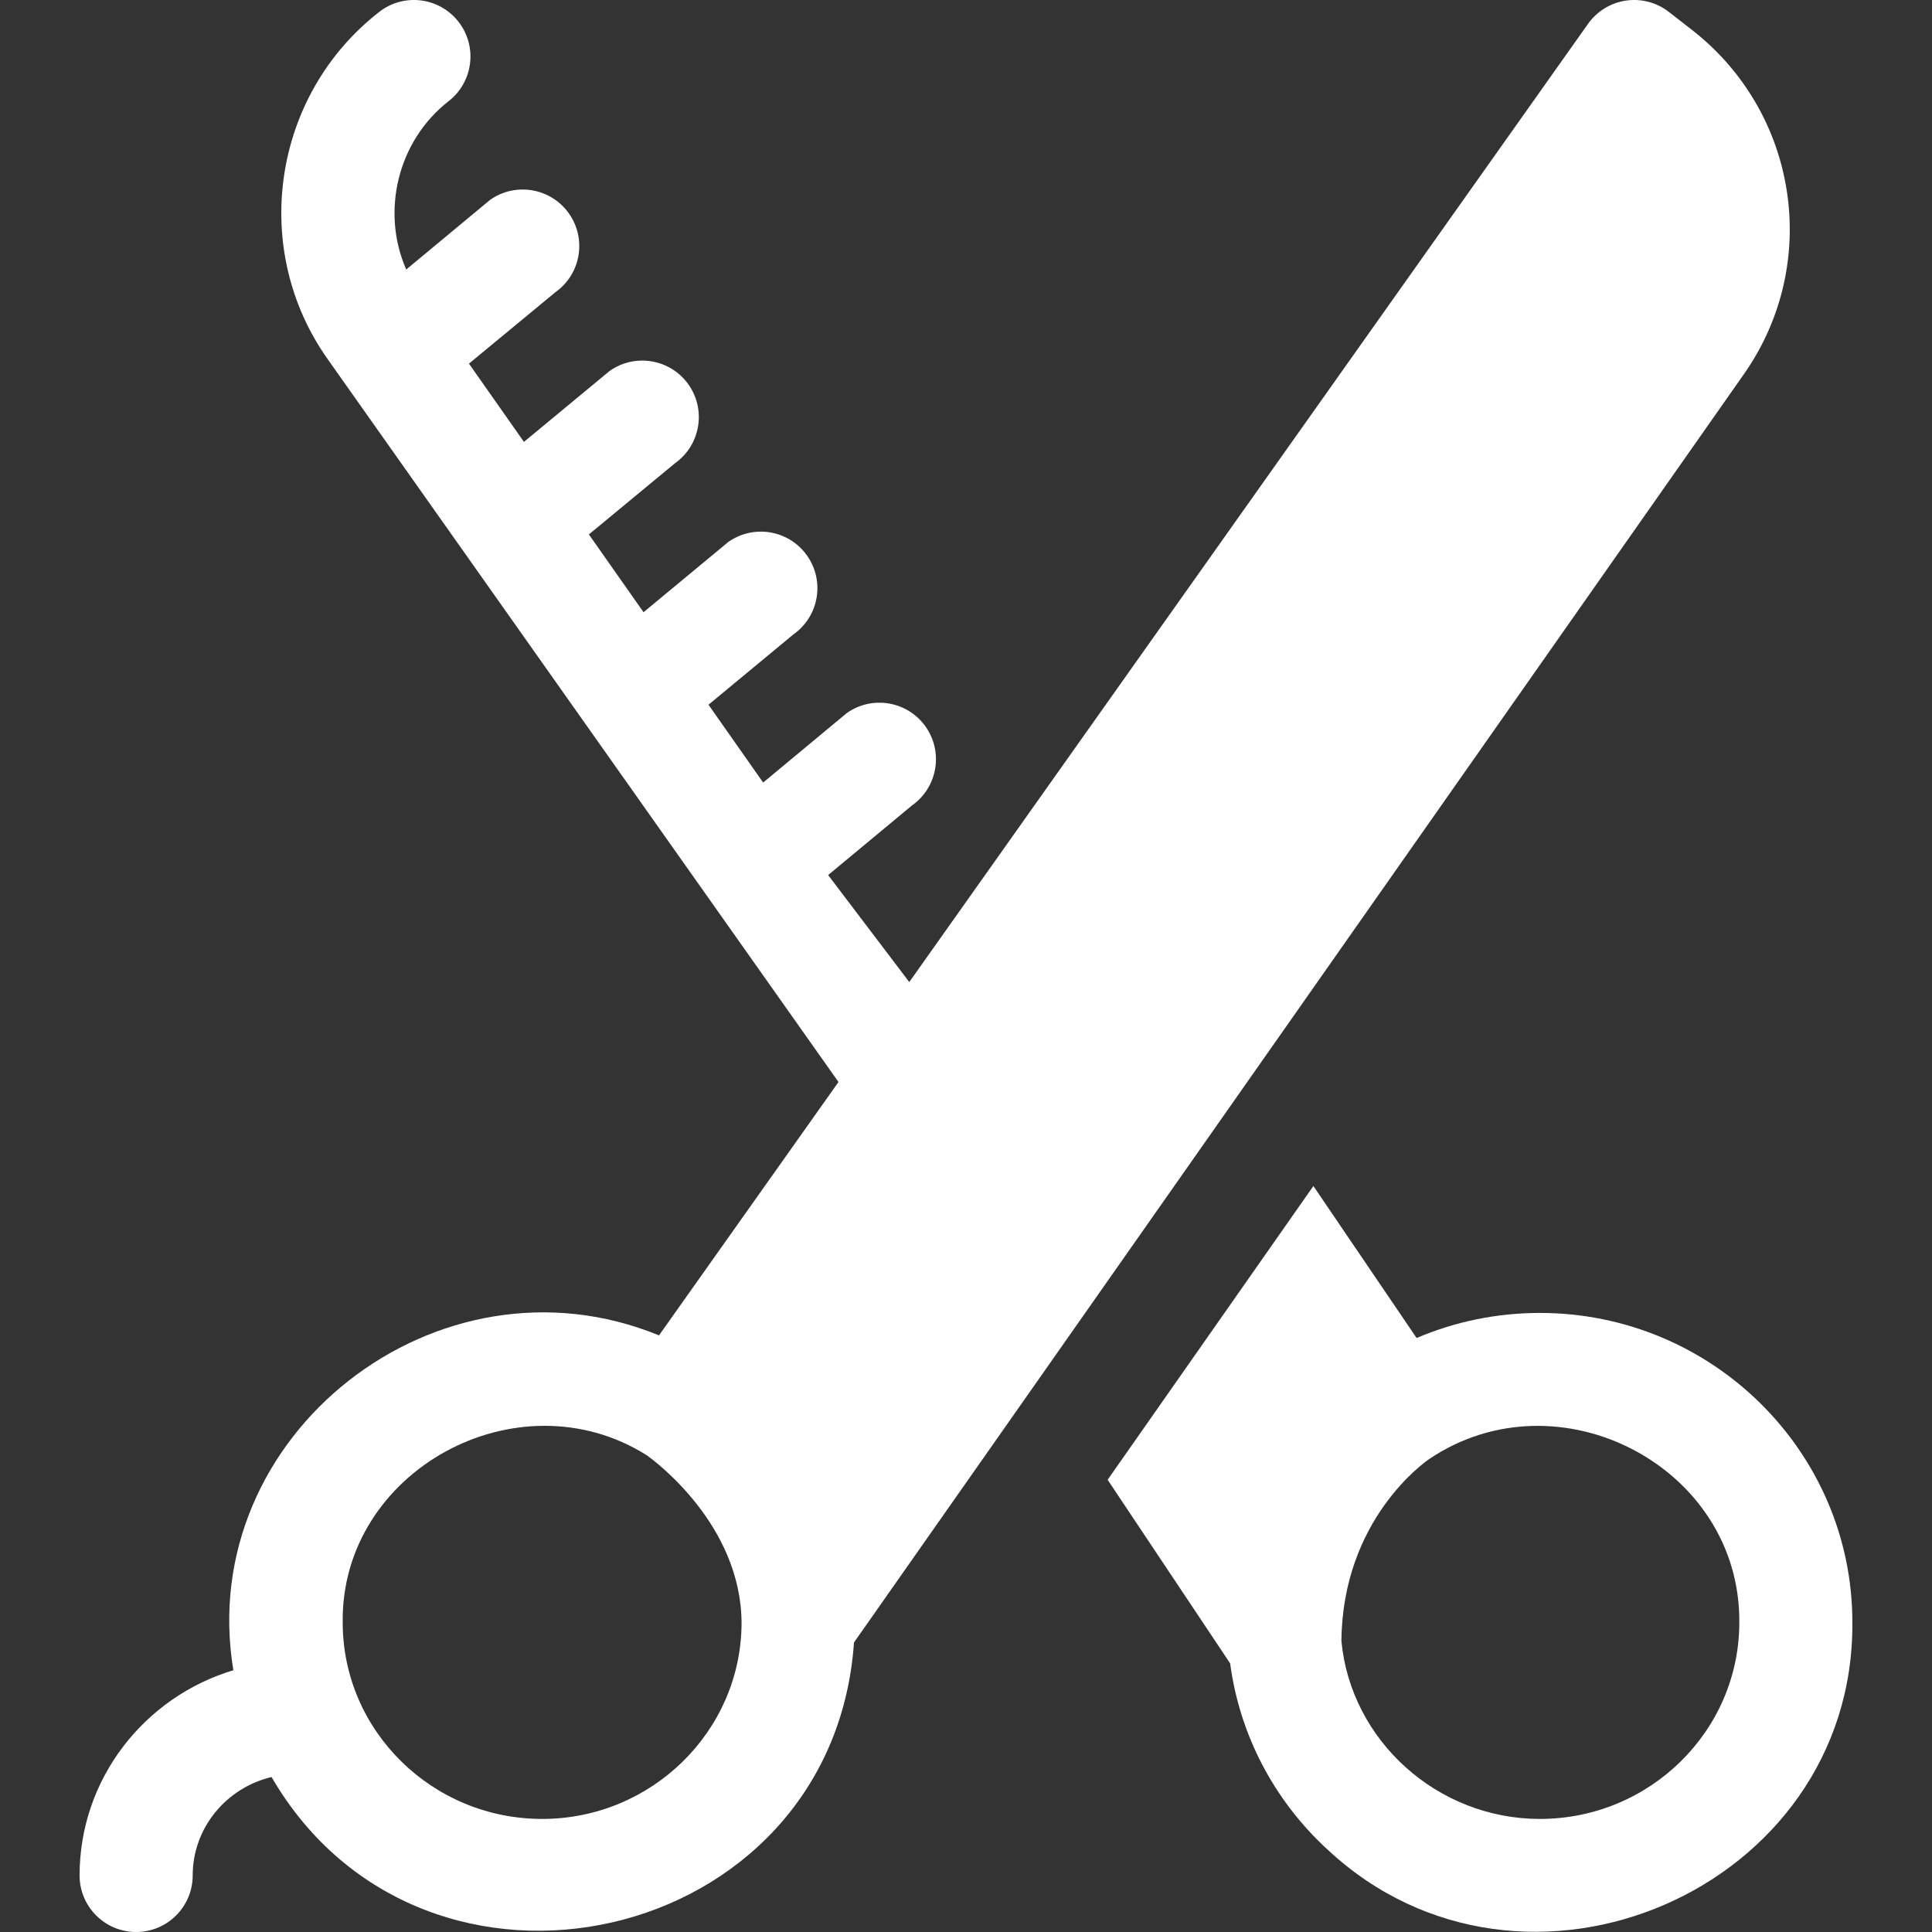
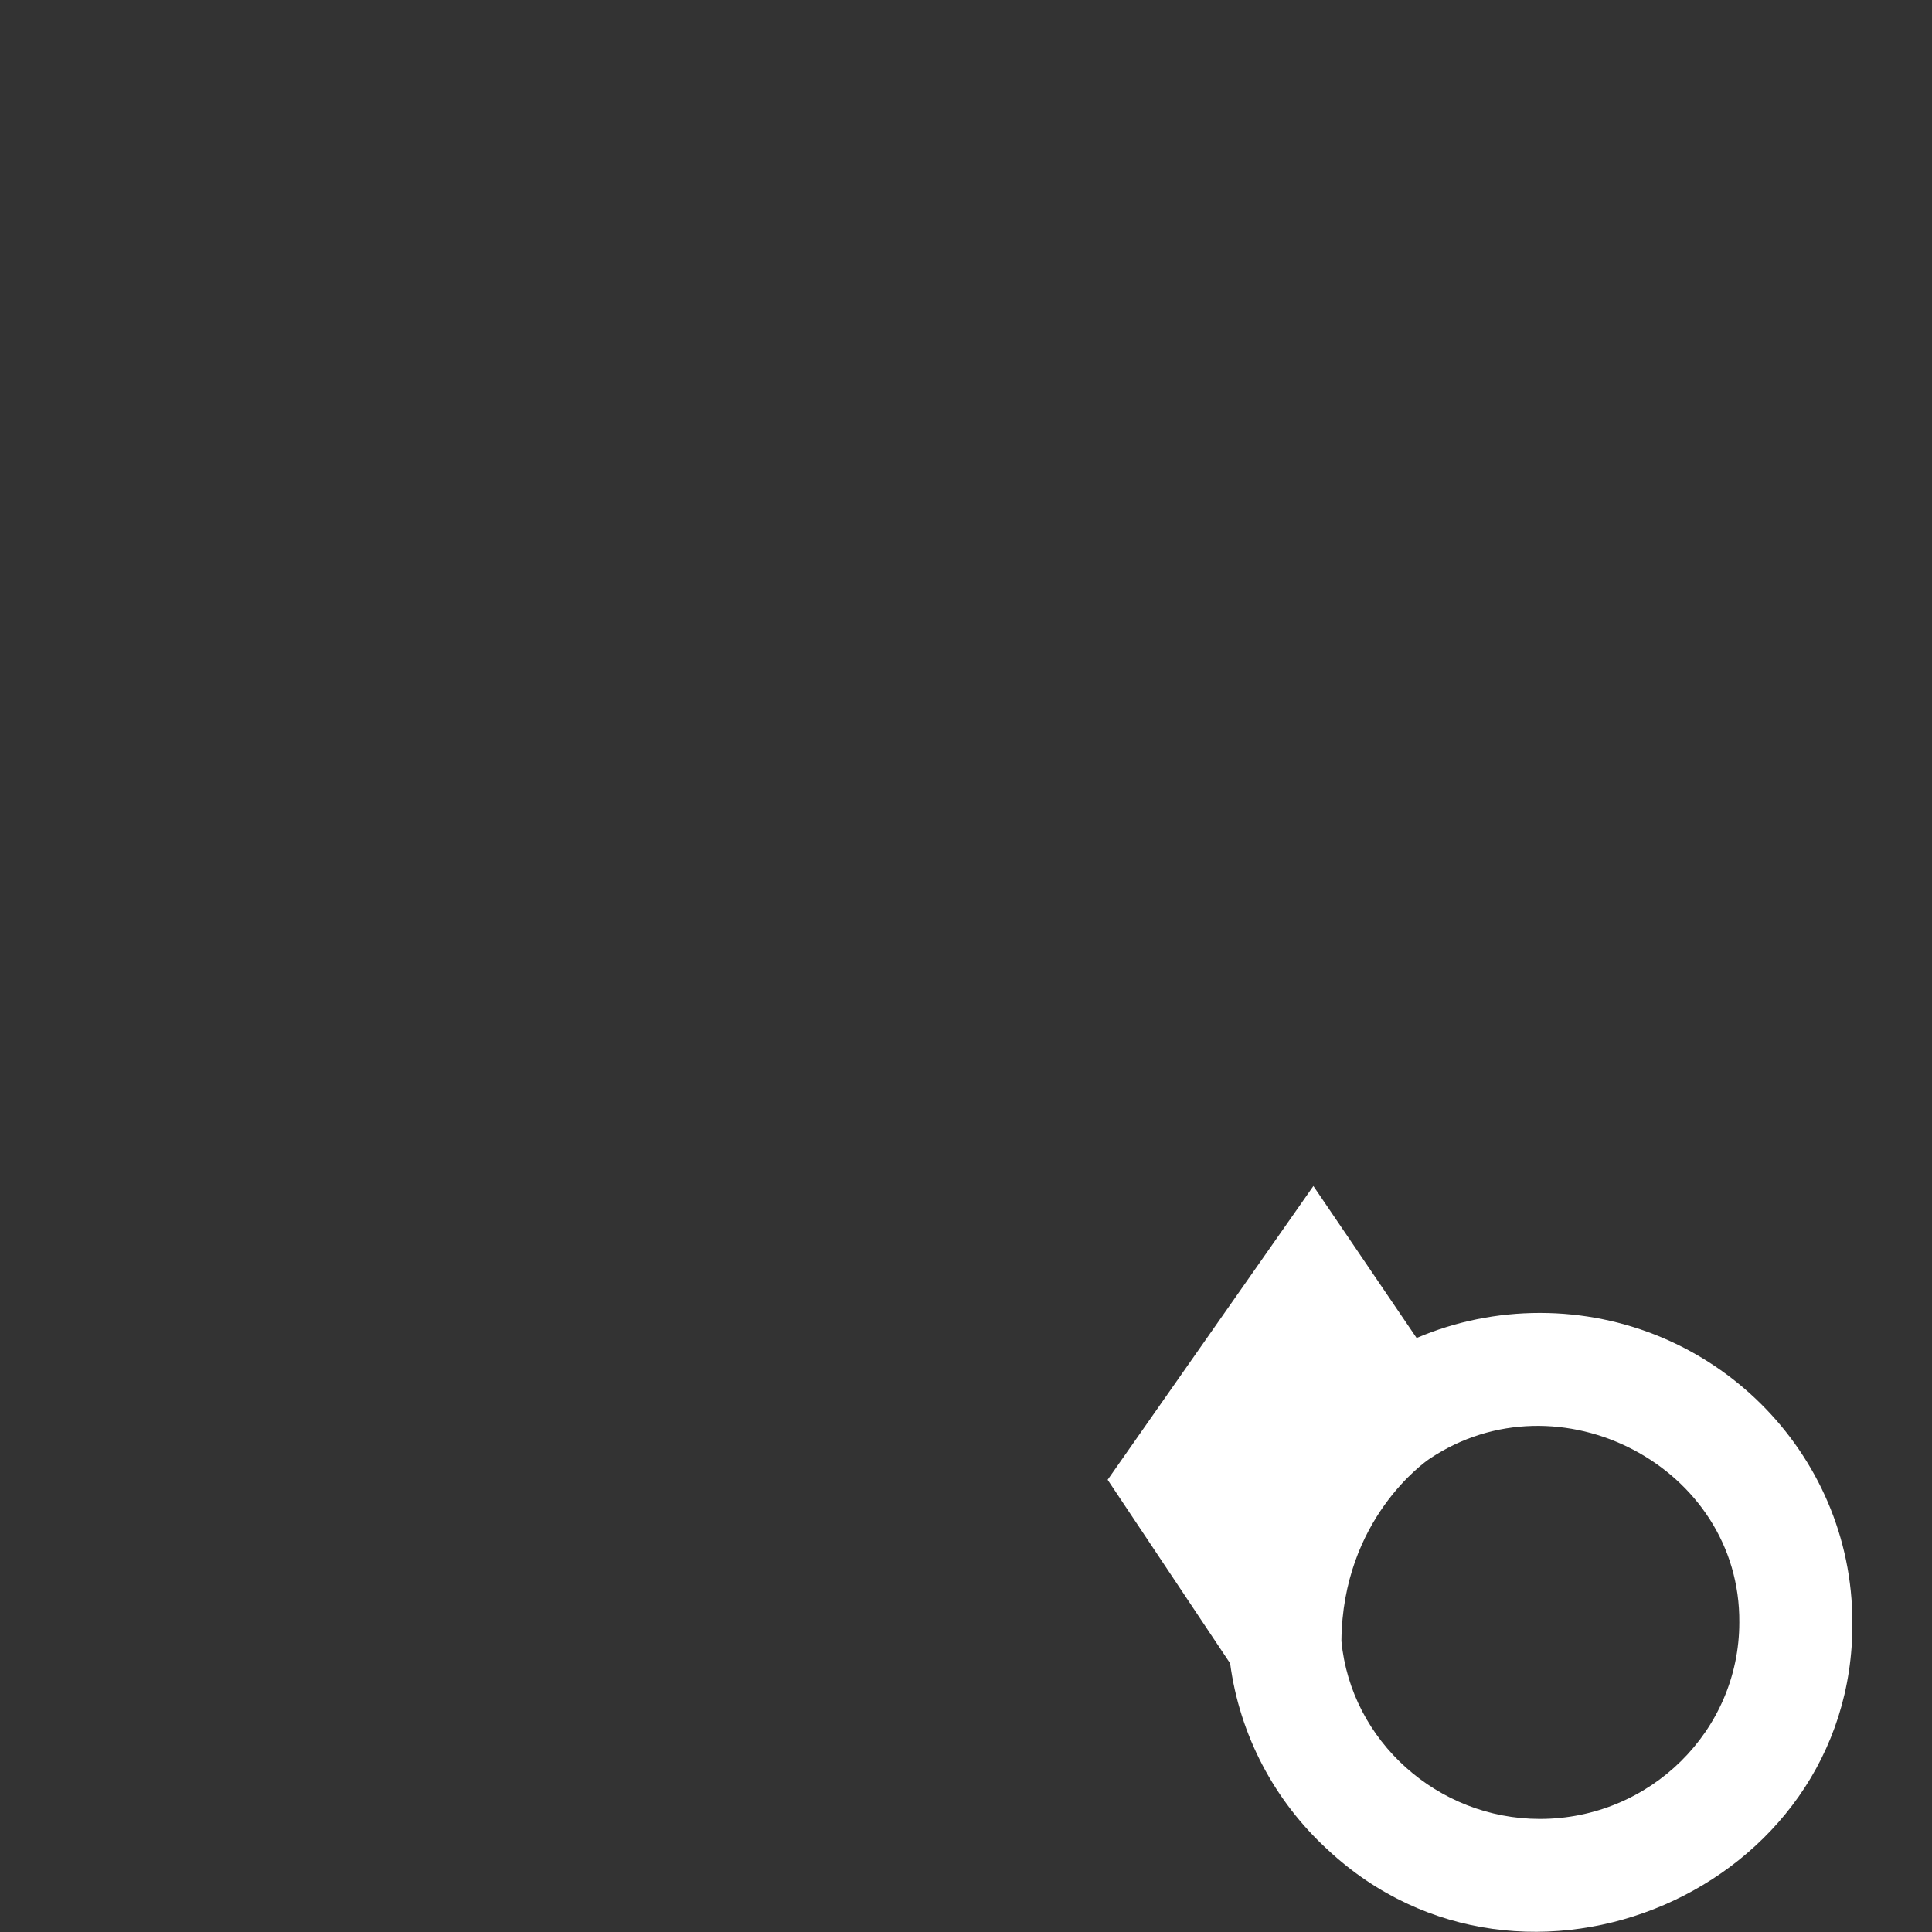
<svg xmlns="http://www.w3.org/2000/svg" width="42" height="42" viewBox="0 0 42 42" fill="none">
  <rect x="0" y="0" width="42" height="42" fill="#333333" stroke="none" />
  <g clip-path="url(#clip0_2214_5989)">
    <path d="M33.475 28.542C32.546 28.542 31.637 28.728 30.796 29.087L28.552 25.783L24.079 32.169L26.742 36.16C26.949 37.713 27.696 39.143 28.867 40.215C33.12 44.177 40.309 41.089 40.269 35.271C40.27 31.561 37.222 28.542 33.475 28.542ZM31.073 31.716L31.065 31.721L31.065 31.721C31.067 31.719 31.07 31.718 31.073 31.716ZM33.475 39.542C31.253 39.542 29.368 37.847 29.161 35.675C29.185 33.025 30.988 31.773 31.073 31.716C33.883 29.827 37.84 31.887 37.811 35.271C37.811 37.626 35.866 39.542 33.475 39.542Z" fill="white" />
-     <path d="M36.782 0.65L36.28 0.26C36.016 0.053 35.678 -0.036 35.346 0.013C35.014 0.062 34.716 0.245 34.522 0.519L19.767 21.349L18.003 19.023L19.828 17.508C20.382 17.116 20.513 16.349 20.121 15.795C19.729 15.241 18.962 15.11 18.408 15.502L16.59 17.012L15.402 15.32L17.251 13.789C17.805 13.397 17.936 12.63 17.543 12.076C17.151 11.522 16.384 11.391 15.83 11.784L13.99 13.309L12.802 11.618L14.673 10.071C15.227 9.678 15.358 8.911 14.966 8.357C14.573 7.804 13.806 7.673 13.252 8.065L11.39 9.606L10.195 7.905L12.074 6.352C12.628 5.96 12.759 5.193 12.367 4.639C11.974 4.085 11.207 3.954 10.653 4.346L8.831 5.859C8.283 4.614 8.633 3.072 9.753 2.199C10.289 1.782 10.385 1.009 9.968 0.474C9.55 -0.062 8.778 -0.158 8.243 0.26C5.914 2.074 5.427 5.424 7.13 7.817L18.228 23.522L14.326 29.03C9.529 27.061 4.225 31.194 5.073 36.31C3.141 36.889 1.73 38.669 1.73 40.771C1.73 41.45 2.281 42 2.959 42C3.638 42 4.189 41.45 4.189 40.771C4.189 39.735 4.921 38.865 5.903 38.631C9.212 44.327 18.104 42.34 18.565 35.706L37.92 8.121C39.591 5.726 39.097 2.454 36.782 0.65ZM11.786 39.542C9.395 39.542 7.45 37.626 7.45 35.271C7.407 31.968 11.258 29.876 14.057 31.634C14.232 31.758 16.119 33.151 16.121 35.294C16.108 37.637 14.164 39.542 11.786 39.542Z" fill="white" />
  </g>
  <defs>
    <clipPath id="clip0_2214_5989">
      <rect width="42" height="42" fill="white" />
    </clipPath>
  </defs>
</svg>